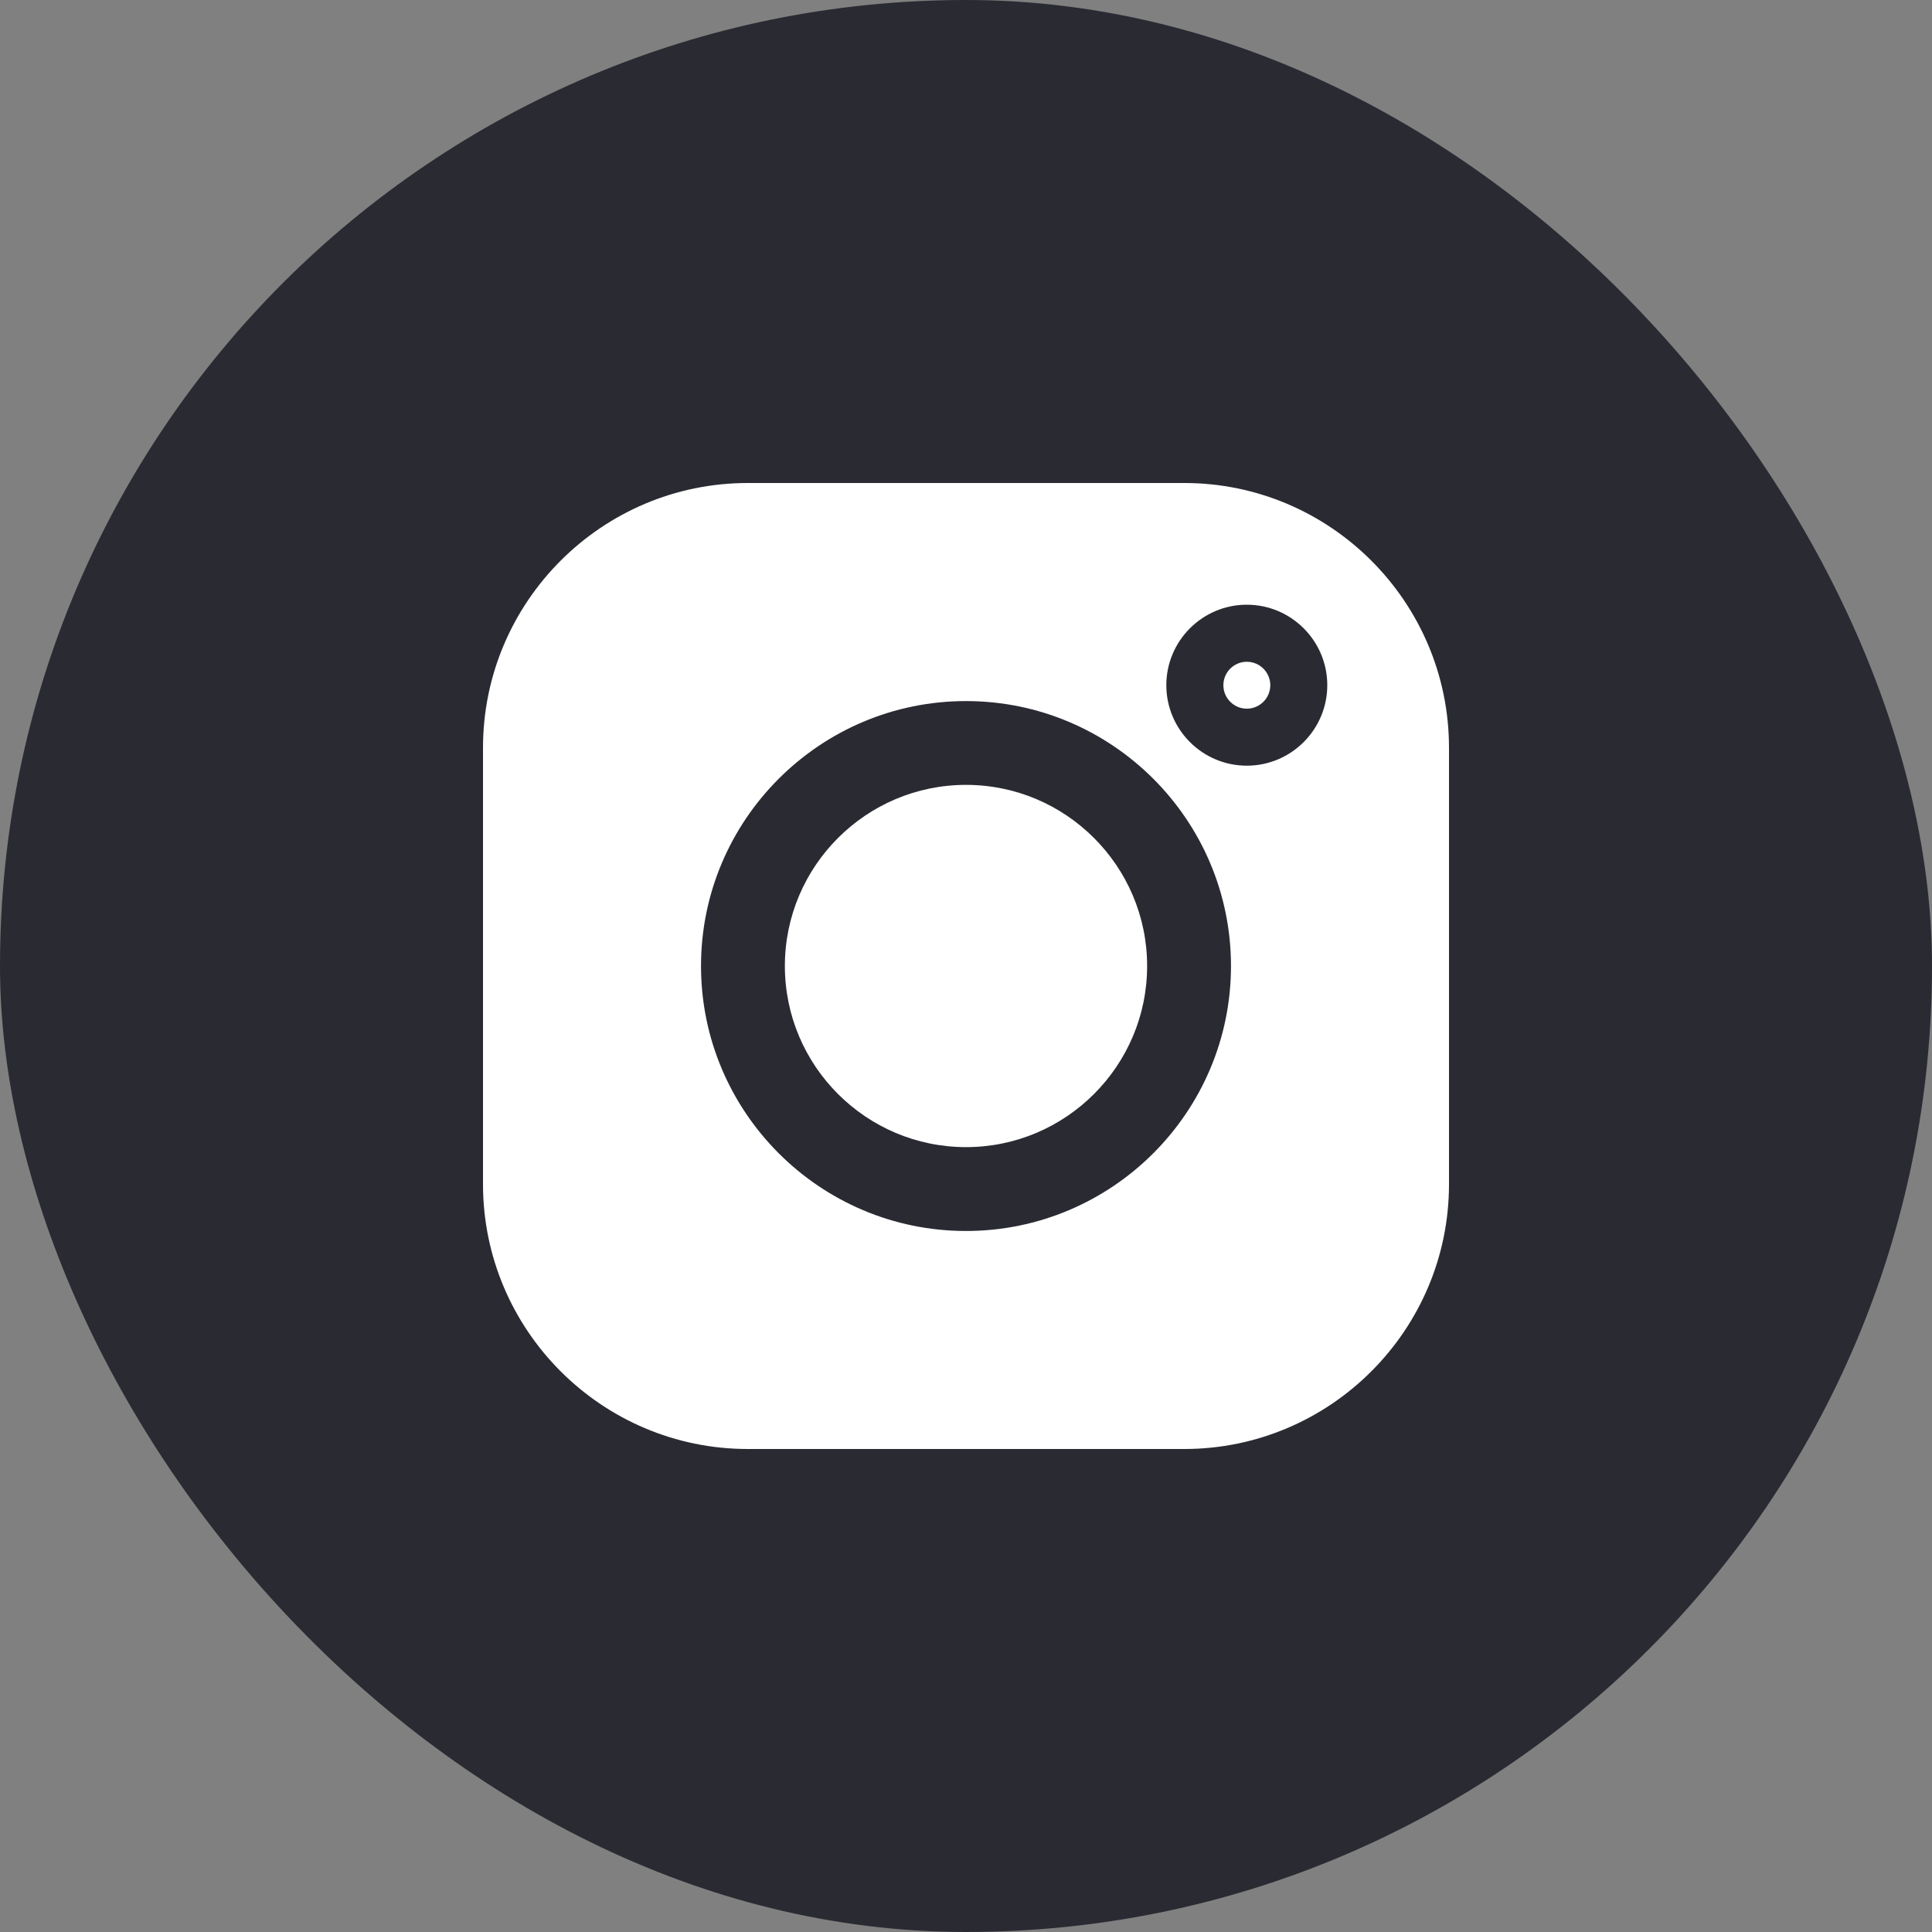
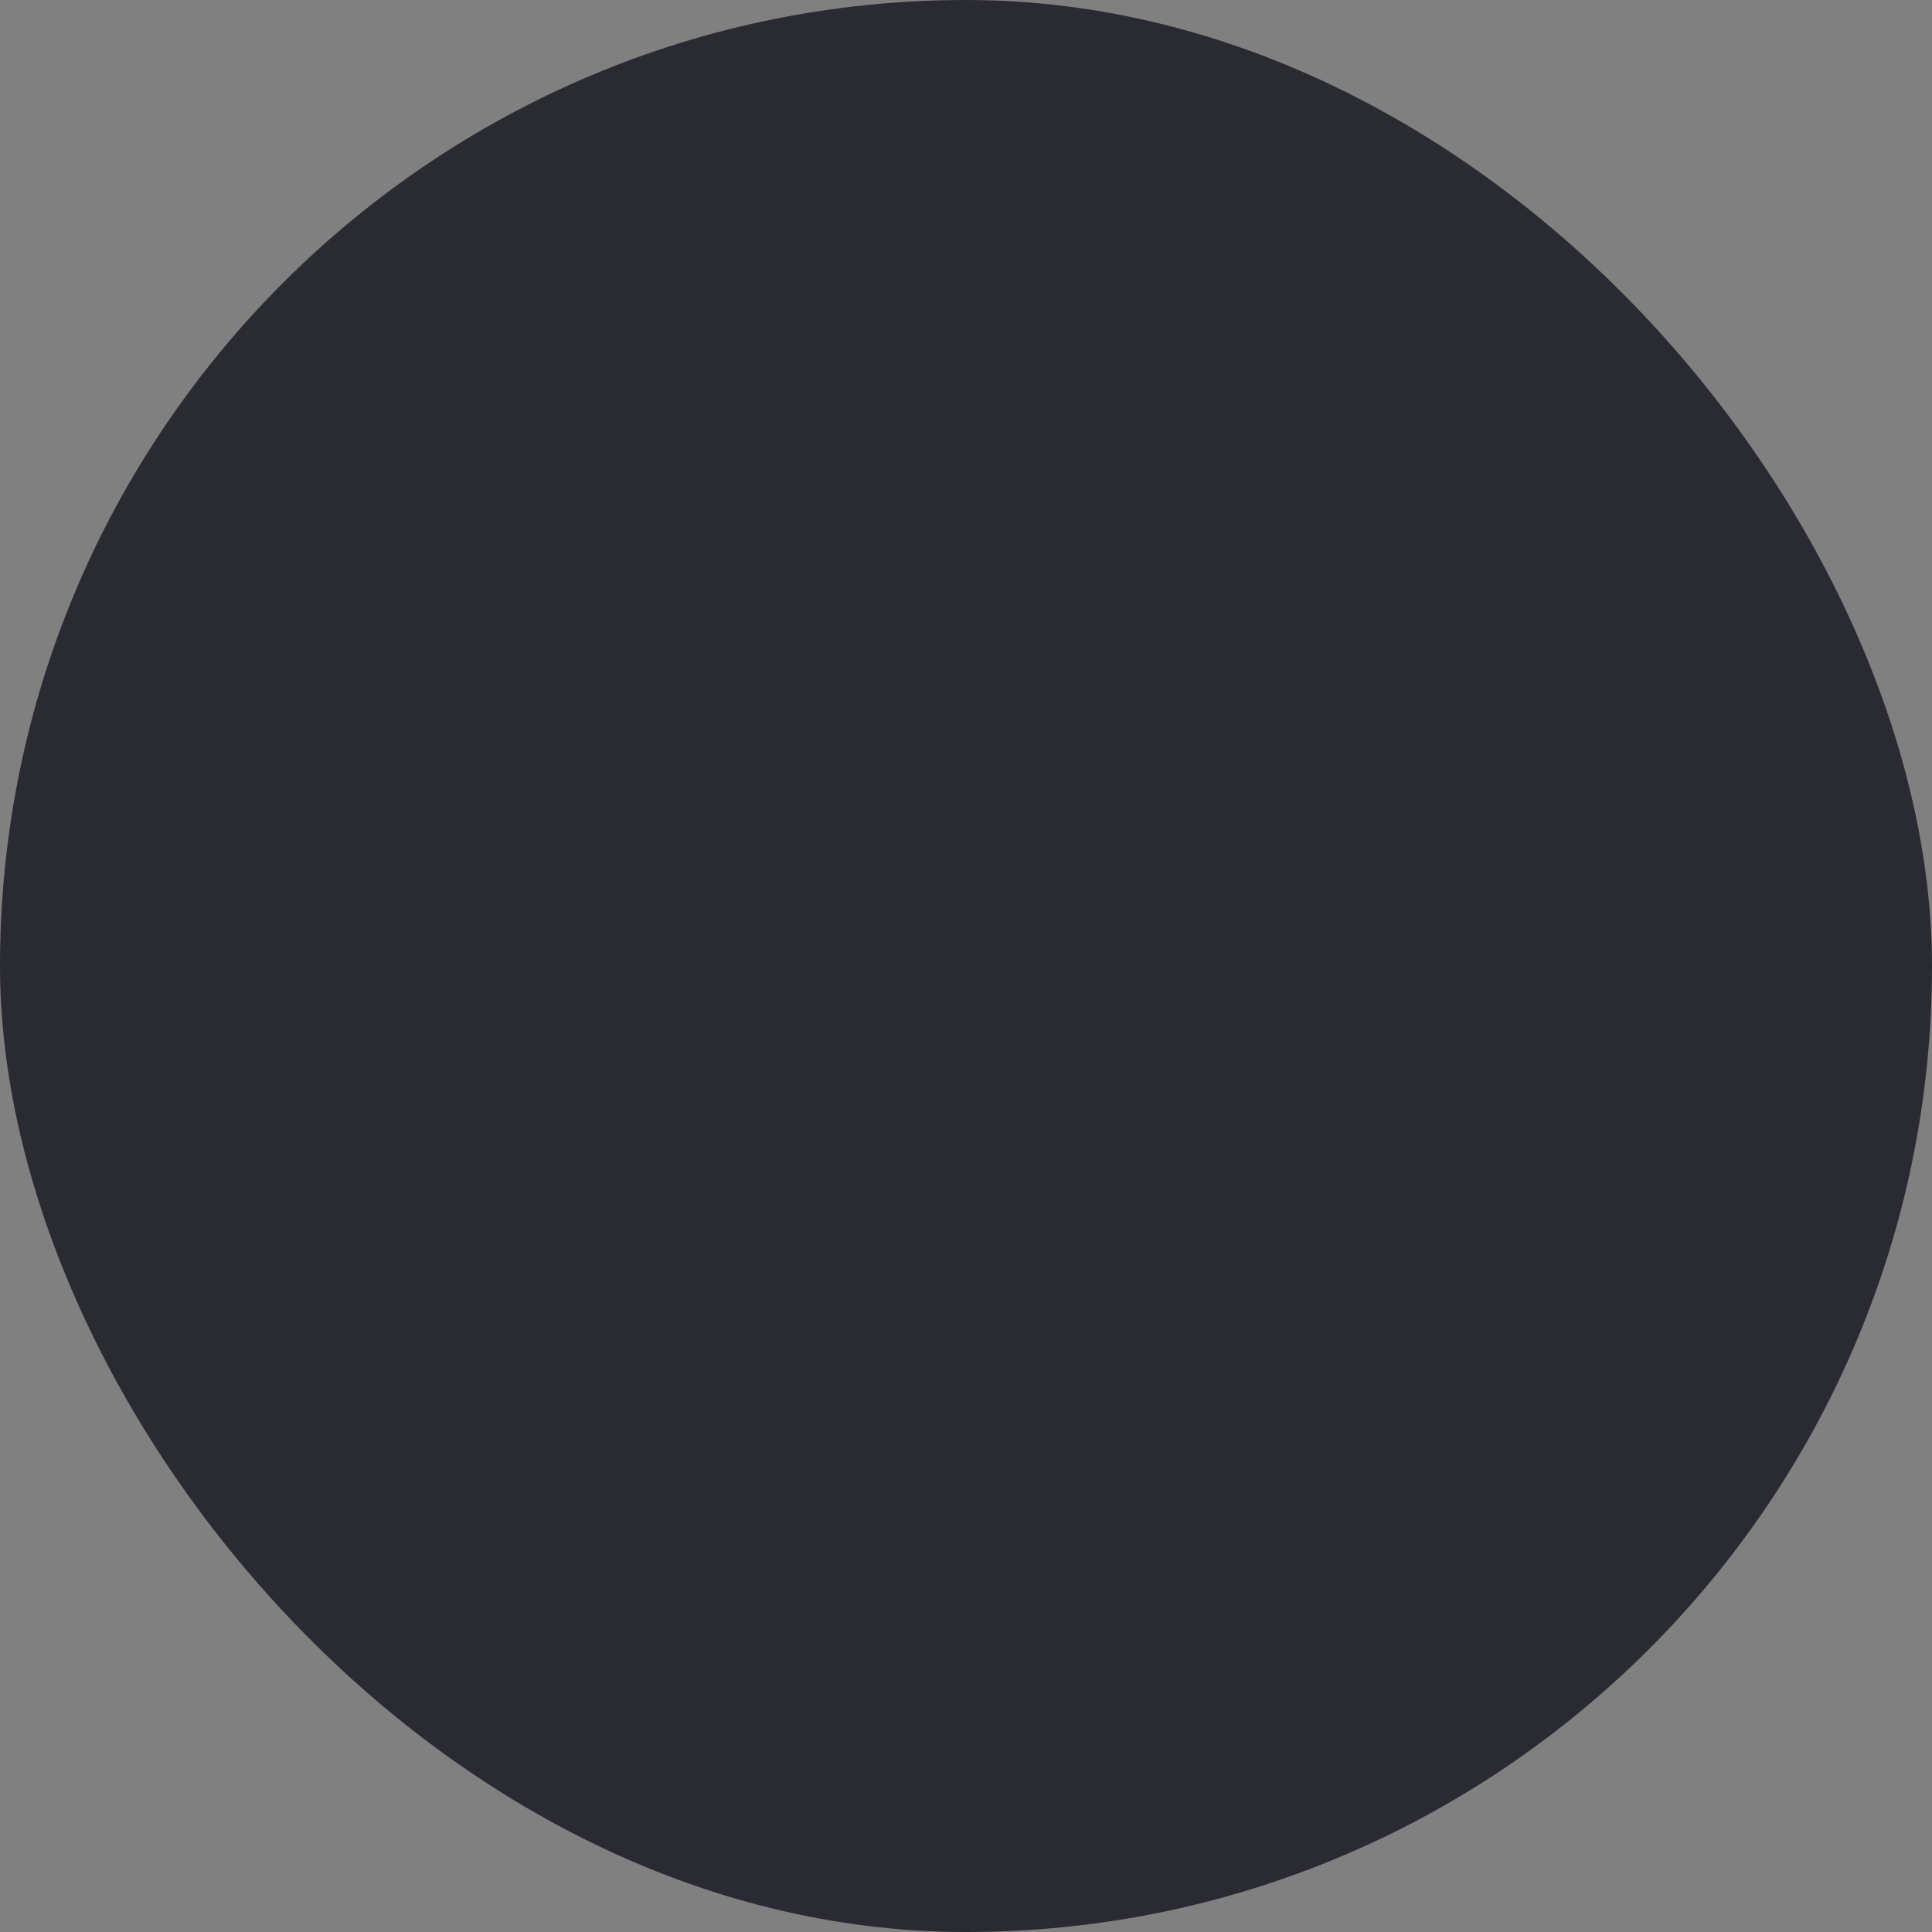
<svg xmlns="http://www.w3.org/2000/svg" width="32" height="32" viewBox="0 0 32 32" fill="none">
  <rect x="0" y="0" width="32" height="32" fill="#808080" stroke="none" />
  <rect width="32" height="32" rx="16" fill="#2A2A33" />
  <g clip-path="url(#clip0_377_21431)">
    <path d="M20.651 10.961C20.437 10.961 20.263 11.135 20.263 11.349C20.263 11.563 20.437 11.738 20.651 11.738C20.865 11.738 21.04 11.564 21.04 11.349C21.04 11.135 20.865 10.961 20.651 10.961Z" fill="white" />
    <path d="M16 13C14.346 13 13 14.346 13 16C13 17.654 14.346 19 16 19C17.654 19 19 17.654 19 16C19 14.346 17.654 13 16 13Z" fill="white" />
    <path d="M19.614 8H12.386C9.968 8 8 9.968 8 12.386V19.614C8 22.032 9.968 24 12.386 24H19.614C22.032 24 24 22.032 24 19.614V12.386C24 9.968 22.032 8 19.614 8ZM16 20.389C13.58 20.389 11.611 18.42 11.611 16C11.611 13.58 13.58 11.612 16 11.612C18.42 11.612 20.389 13.58 20.389 16C20.389 18.42 18.42 20.389 16 20.389ZM20.651 12.682C19.916 12.682 19.318 12.084 19.318 11.349C19.318 10.614 19.916 10.016 20.651 10.016C21.386 10.016 21.984 10.614 21.984 11.349C21.984 12.084 21.386 12.682 20.651 12.682Z" fill="white" />
  </g>
  <defs>
    <clipPath id="clip0_377_21431">
-       <rect width="16" height="16" fill="white" transform="translate(8 8)" />
-     </clipPath>
+       </clipPath>
  </defs>
</svg>